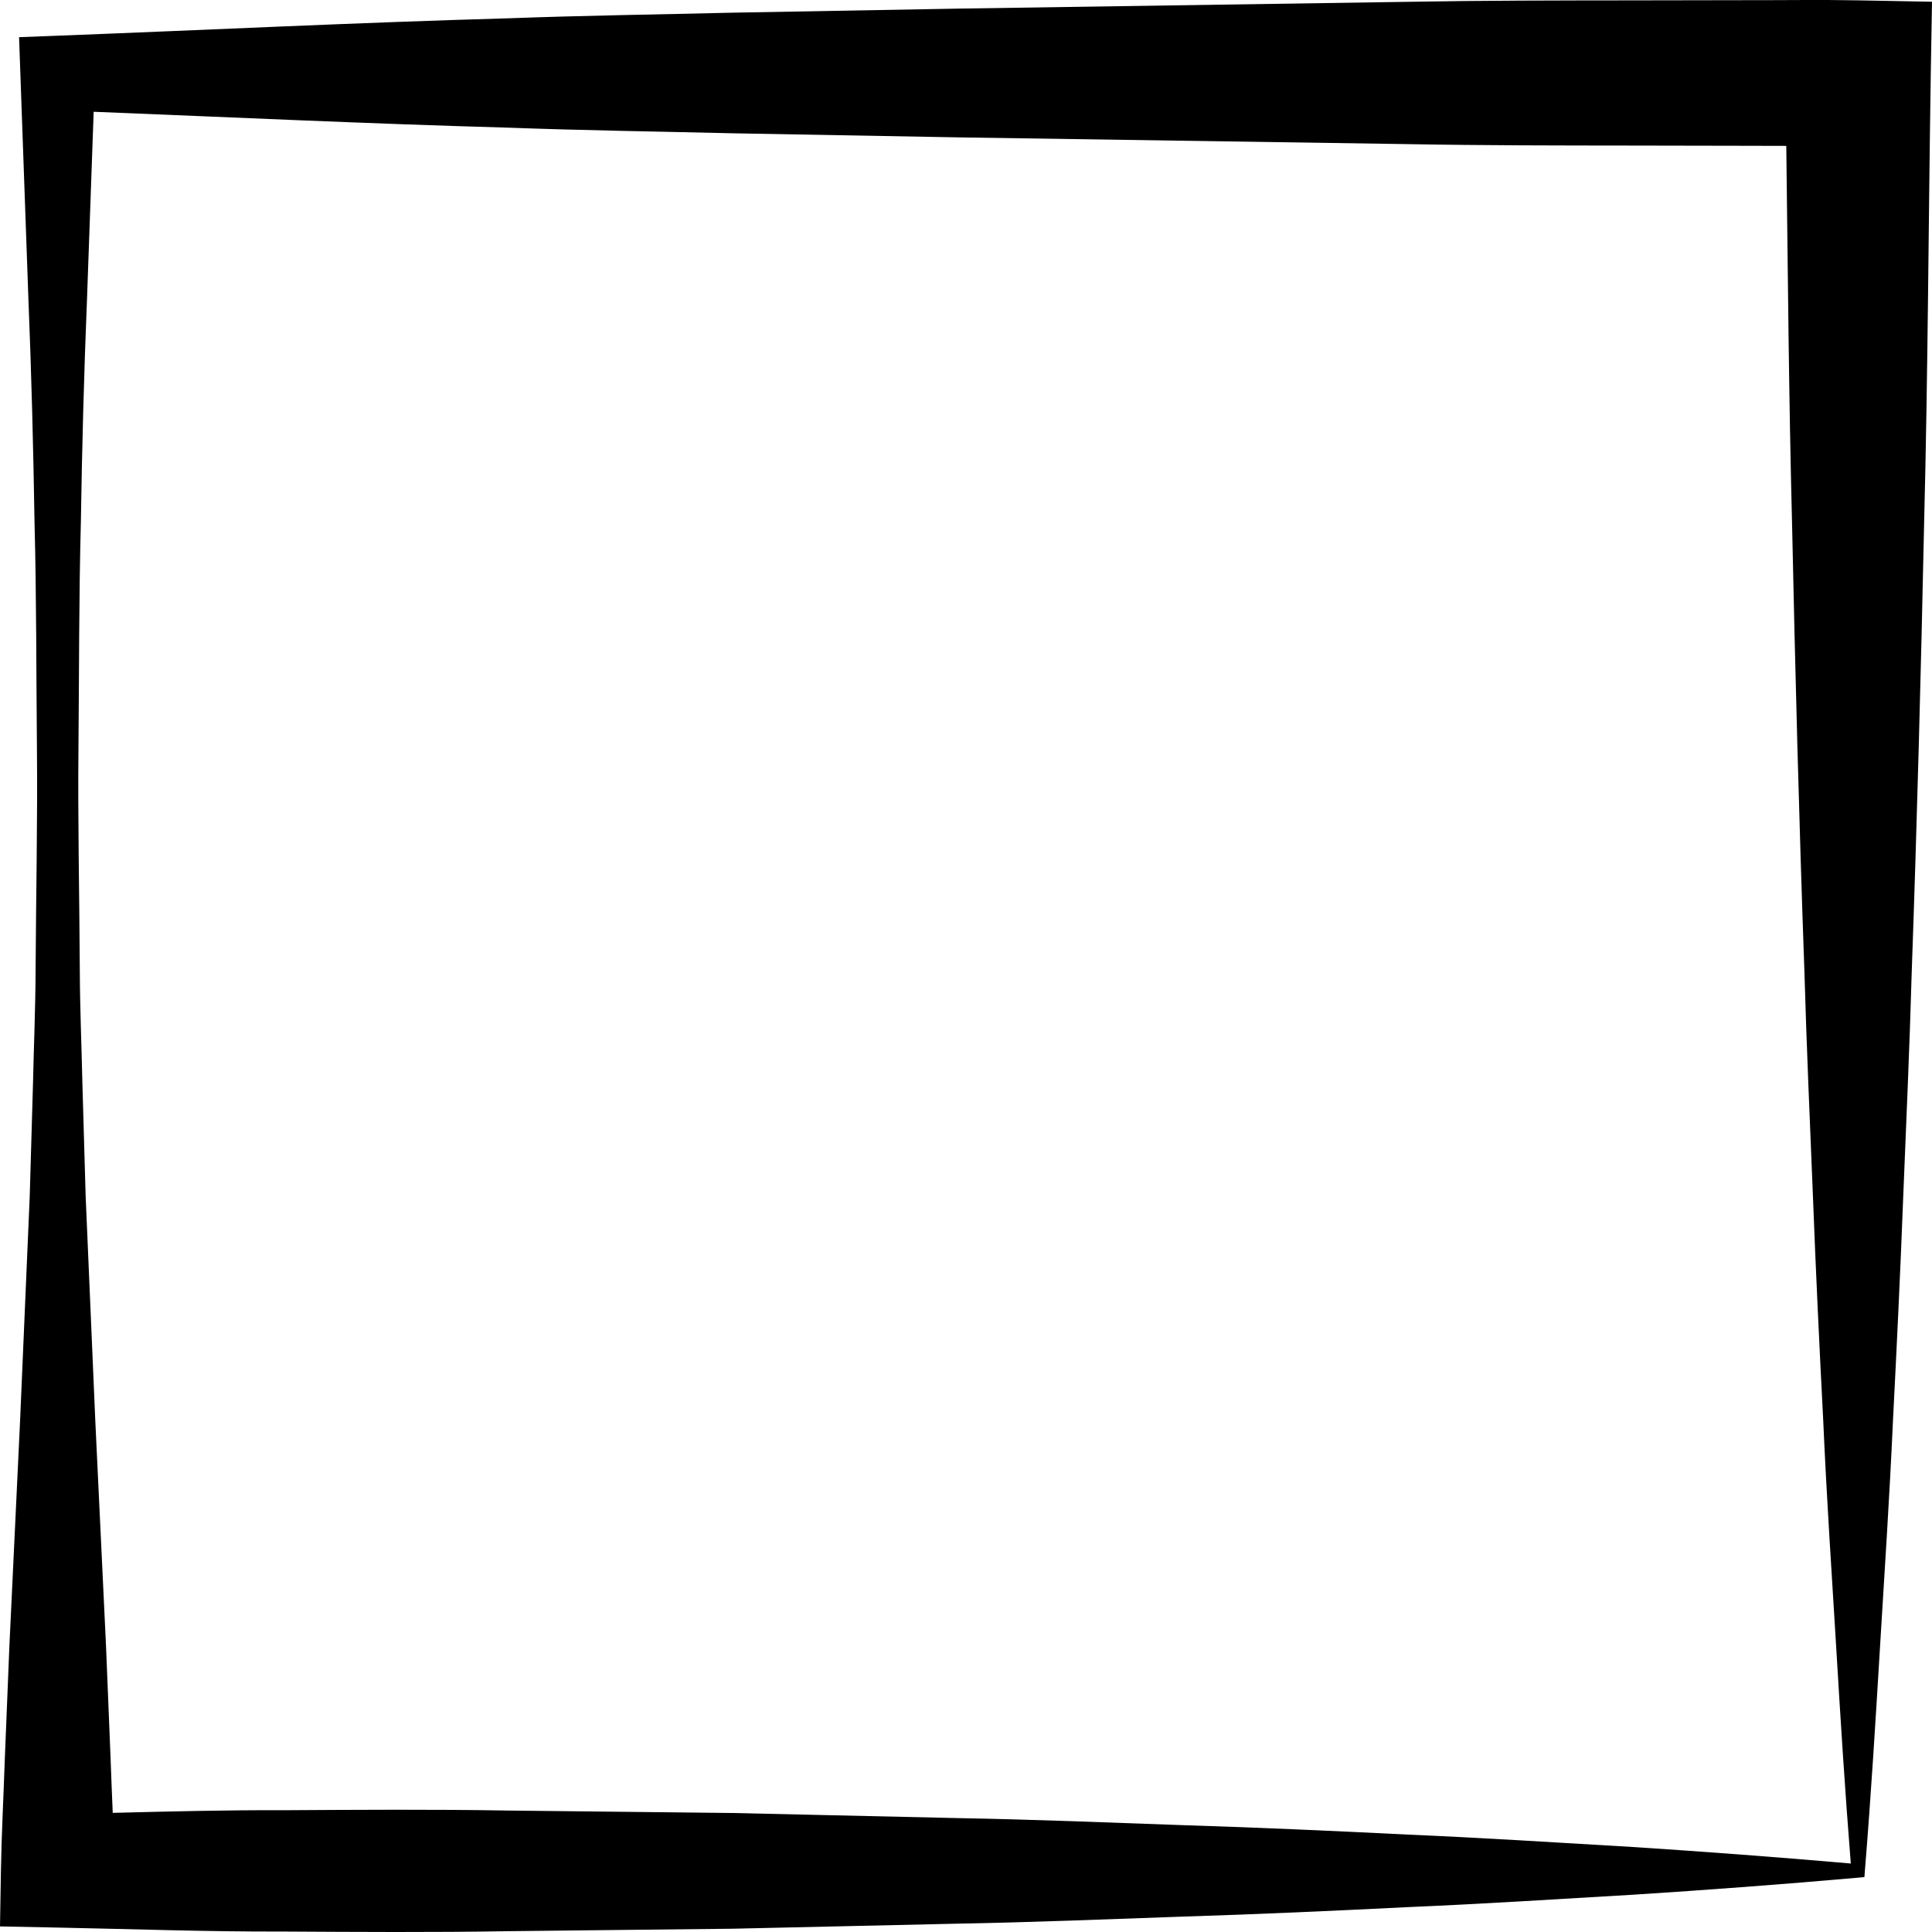
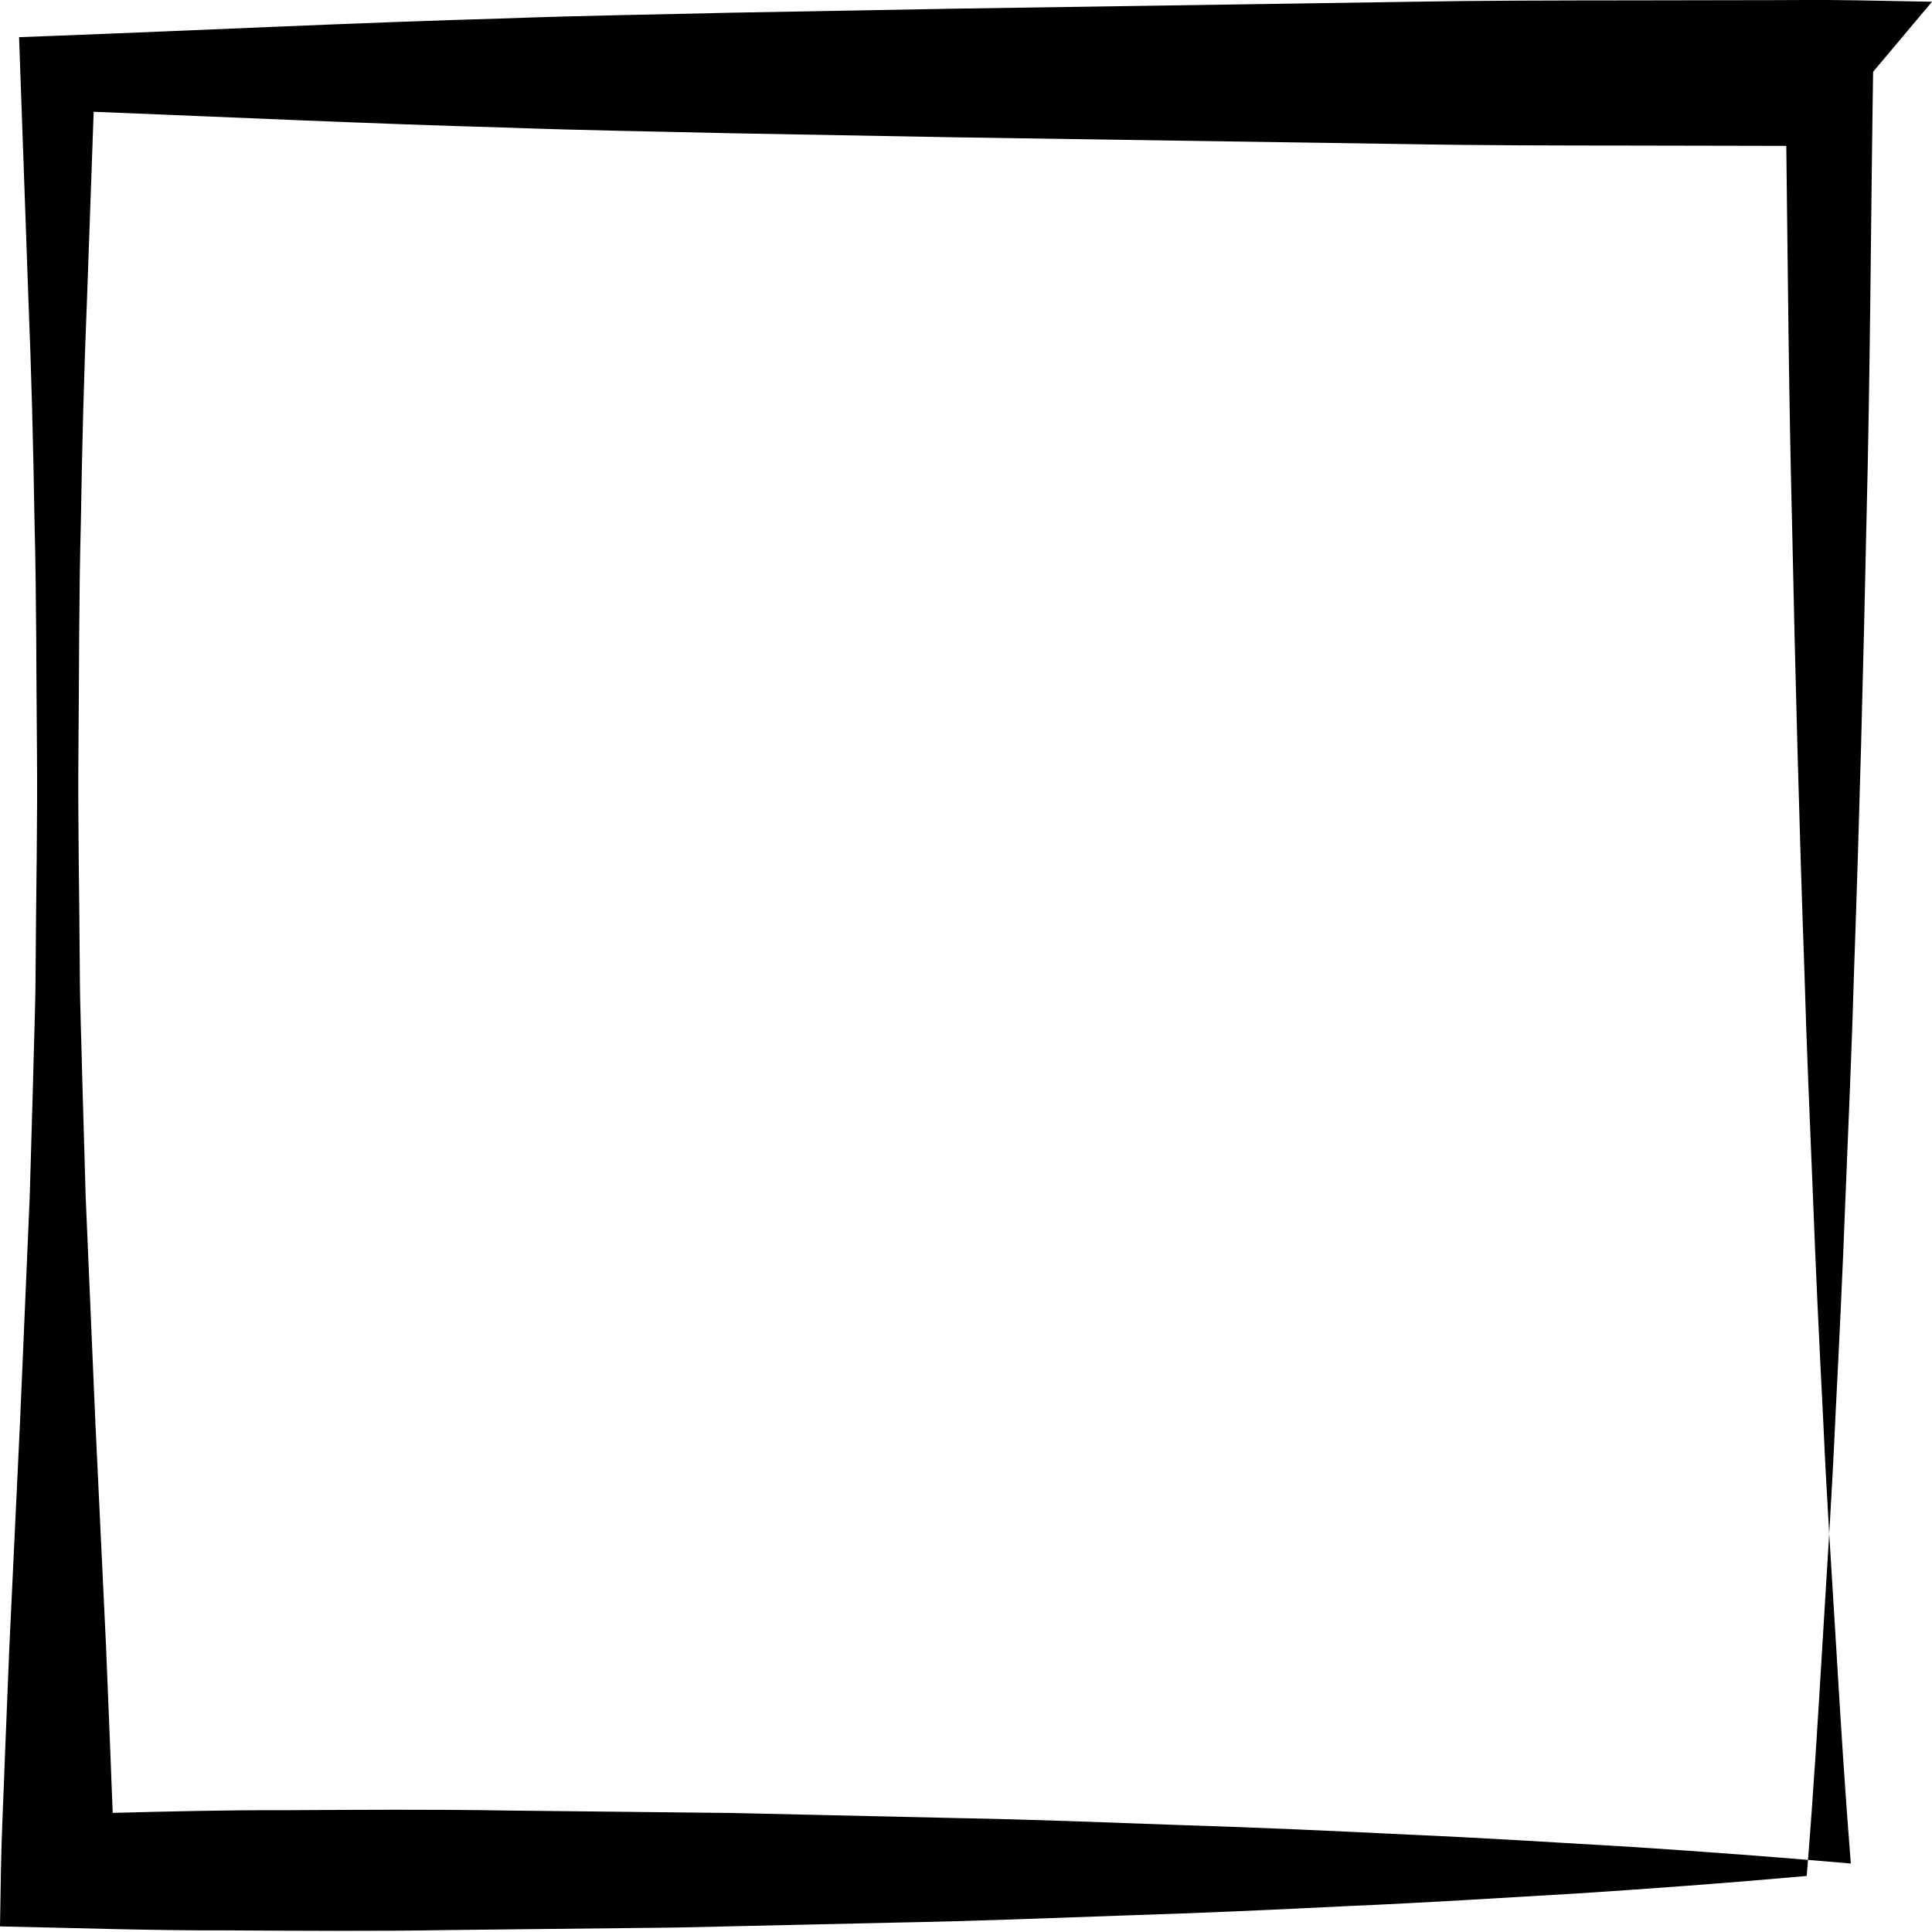
<svg xmlns="http://www.w3.org/2000/svg" version="1.1" id="Calque_1" x="0px" y="0px" width="100px" height="100px" viewBox="0 0 100 100" enable-background="new 0 0 100 100" xml:space="preserve">
-   <path d="M90.354,0.009l-5.825,0.01c-3.884,0.004-7.767,0.005-11.648,0.075L49.581,0.446l-11.648,0.21  c-3.884,0.094-7.765,0.148-11.648,0.292C18.518,1.167,10.752,1.551,2.985,1.848L0.987,1.924l0.066,1.854L1.468,15.41  c0.158,3.878,0.258,7.755,0.319,11.633c0.103,3.877,0.086,7.755,0.124,11.632c0.039,3.877-0.05,7.754-0.069,11.633  c-0.01,1.938-0.093,3.877-0.135,5.814l-0.169,5.816l-0.5,11.633L0.486,85.204L0.25,91.02c-0.065,1.939-0.169,3.878-0.202,5.815  L0,99.711l2.985,0.06c3.884,0.077,7.767,0.218,11.649,0.205c3.883,0.022,7.767,0.049,11.649-0.018l11.648-0.128l11.648-0.262  c3.884-0.07,7.767-0.229,11.65-0.365c3.882-0.121,7.766-0.297,11.648-0.491c3.882-0.165,7.765-0.414,11.648-0.642  c3.883-0.25,7.767-0.537,11.648-0.882l0.328-0.029l0.025-0.324c0.316-3.876,0.553-7.754,0.786-11.631  c0.236-3.879,0.493-7.755,0.666-11.633c0.199-3.877,0.386-7.755,0.533-11.633c0.157-3.877,0.331-7.754,0.44-11.631  c0.276-7.756,0.478-15.51,0.642-23.265c0.198-7.755,0.224-15.51,0.344-23.265L100,0.09l-3.823-0.072  C94.235-0.019,92.295,0.013,90.354,0.009z M84.528,95.601c-3.884-0.228-7.767-0.476-11.648-0.642  c-3.883-0.194-7.767-0.368-11.648-0.489c-3.884-0.137-7.767-0.296-11.65-0.365l-11.648-0.264l-11.648-0.127  c-3.883-0.067-7.767-0.039-11.649-0.017c-2.934-0.012-5.869,0.064-8.802,0.137c-0.038-0.938-0.079-1.875-0.111-2.814l-0.236-5.815  L4.934,73.571l-0.5-11.633l-0.168-5.816c-0.042-1.938-0.126-3.877-0.135-5.814c-0.019-3.879-0.108-7.756-0.07-11.633  c0.037-3.877,0.021-7.755,0.124-11.632c0.061-3.878,0.162-7.755,0.321-11.633l0.342-9.625c7.145,0.285,14.29,0.622,21.437,0.822  c3.884,0.144,7.765,0.199,11.648,0.292l11.648,0.211L72.88,7.46c3.882,0.07,7.765,0.071,11.648,0.075l5.825,0.011  c0.701-0.002,1.402,0.002,2.105,0.005c0.081,6.496,0.13,12.993,0.297,19.491c0.164,7.755,0.365,15.509,0.642,23.265  c0.11,3.877,0.284,7.754,0.441,11.631c0.147,3.878,0.334,7.756,0.534,11.633c0.171,3.878,0.428,7.754,0.666,11.633  c0.224,3.749,0.459,7.499,0.759,11.251C92.042,96.127,88.284,95.846,84.528,95.601z" />
+   <path d="M90.354,0.009l-5.825,0.01c-3.884,0.004-7.767,0.005-11.648,0.075L49.581,0.446l-11.648,0.21  c-3.884,0.094-7.765,0.148-11.648,0.292C18.518,1.167,10.752,1.551,2.985,1.848L0.987,1.924l0.066,1.854L1.468,15.41  c0.158,3.878,0.258,7.755,0.319,11.633c0.103,3.877,0.086,7.755,0.124,11.632c0.039,3.877-0.05,7.754-0.069,11.633  c-0.01,1.938-0.093,3.877-0.135,5.814l-0.169,5.816l-0.5,11.633L0.486,85.204L0.25,91.02c-0.065,1.939-0.169,3.878-0.202,5.815  L0,99.711c3.884,0.077,7.767,0.218,11.649,0.205c3.883,0.022,7.767,0.049,11.649-0.018l11.648-0.128l11.648-0.262  c3.884-0.07,7.767-0.229,11.65-0.365c3.882-0.121,7.766-0.297,11.648-0.491c3.882-0.165,7.765-0.414,11.648-0.642  c3.883-0.25,7.767-0.537,11.648-0.882l0.328-0.029l0.025-0.324c0.316-3.876,0.553-7.754,0.786-11.631  c0.236-3.879,0.493-7.755,0.666-11.633c0.199-3.877,0.386-7.755,0.533-11.633c0.157-3.877,0.331-7.754,0.44-11.631  c0.276-7.756,0.478-15.51,0.642-23.265c0.198-7.755,0.224-15.51,0.344-23.265L100,0.09l-3.823-0.072  C94.235-0.019,92.295,0.013,90.354,0.009z M84.528,95.601c-3.884-0.228-7.767-0.476-11.648-0.642  c-3.883-0.194-7.767-0.368-11.648-0.489c-3.884-0.137-7.767-0.296-11.65-0.365l-11.648-0.264l-11.648-0.127  c-3.883-0.067-7.767-0.039-11.649-0.017c-2.934-0.012-5.869,0.064-8.802,0.137c-0.038-0.938-0.079-1.875-0.111-2.814l-0.236-5.815  L4.934,73.571l-0.5-11.633l-0.168-5.816c-0.042-1.938-0.126-3.877-0.135-5.814c-0.019-3.879-0.108-7.756-0.07-11.633  c0.037-3.877,0.021-7.755,0.124-11.632c0.061-3.878,0.162-7.755,0.321-11.633l0.342-9.625c7.145,0.285,14.29,0.622,21.437,0.822  c3.884,0.144,7.765,0.199,11.648,0.292l11.648,0.211L72.88,7.46c3.882,0.07,7.765,0.071,11.648,0.075l5.825,0.011  c0.701-0.002,1.402,0.002,2.105,0.005c0.081,6.496,0.13,12.993,0.297,19.491c0.164,7.755,0.365,15.509,0.642,23.265  c0.11,3.877,0.284,7.754,0.441,11.631c0.147,3.878,0.334,7.756,0.534,11.633c0.171,3.878,0.428,7.754,0.666,11.633  c0.224,3.749,0.459,7.499,0.759,11.251C92.042,96.127,88.284,95.846,84.528,95.601z" />
</svg>